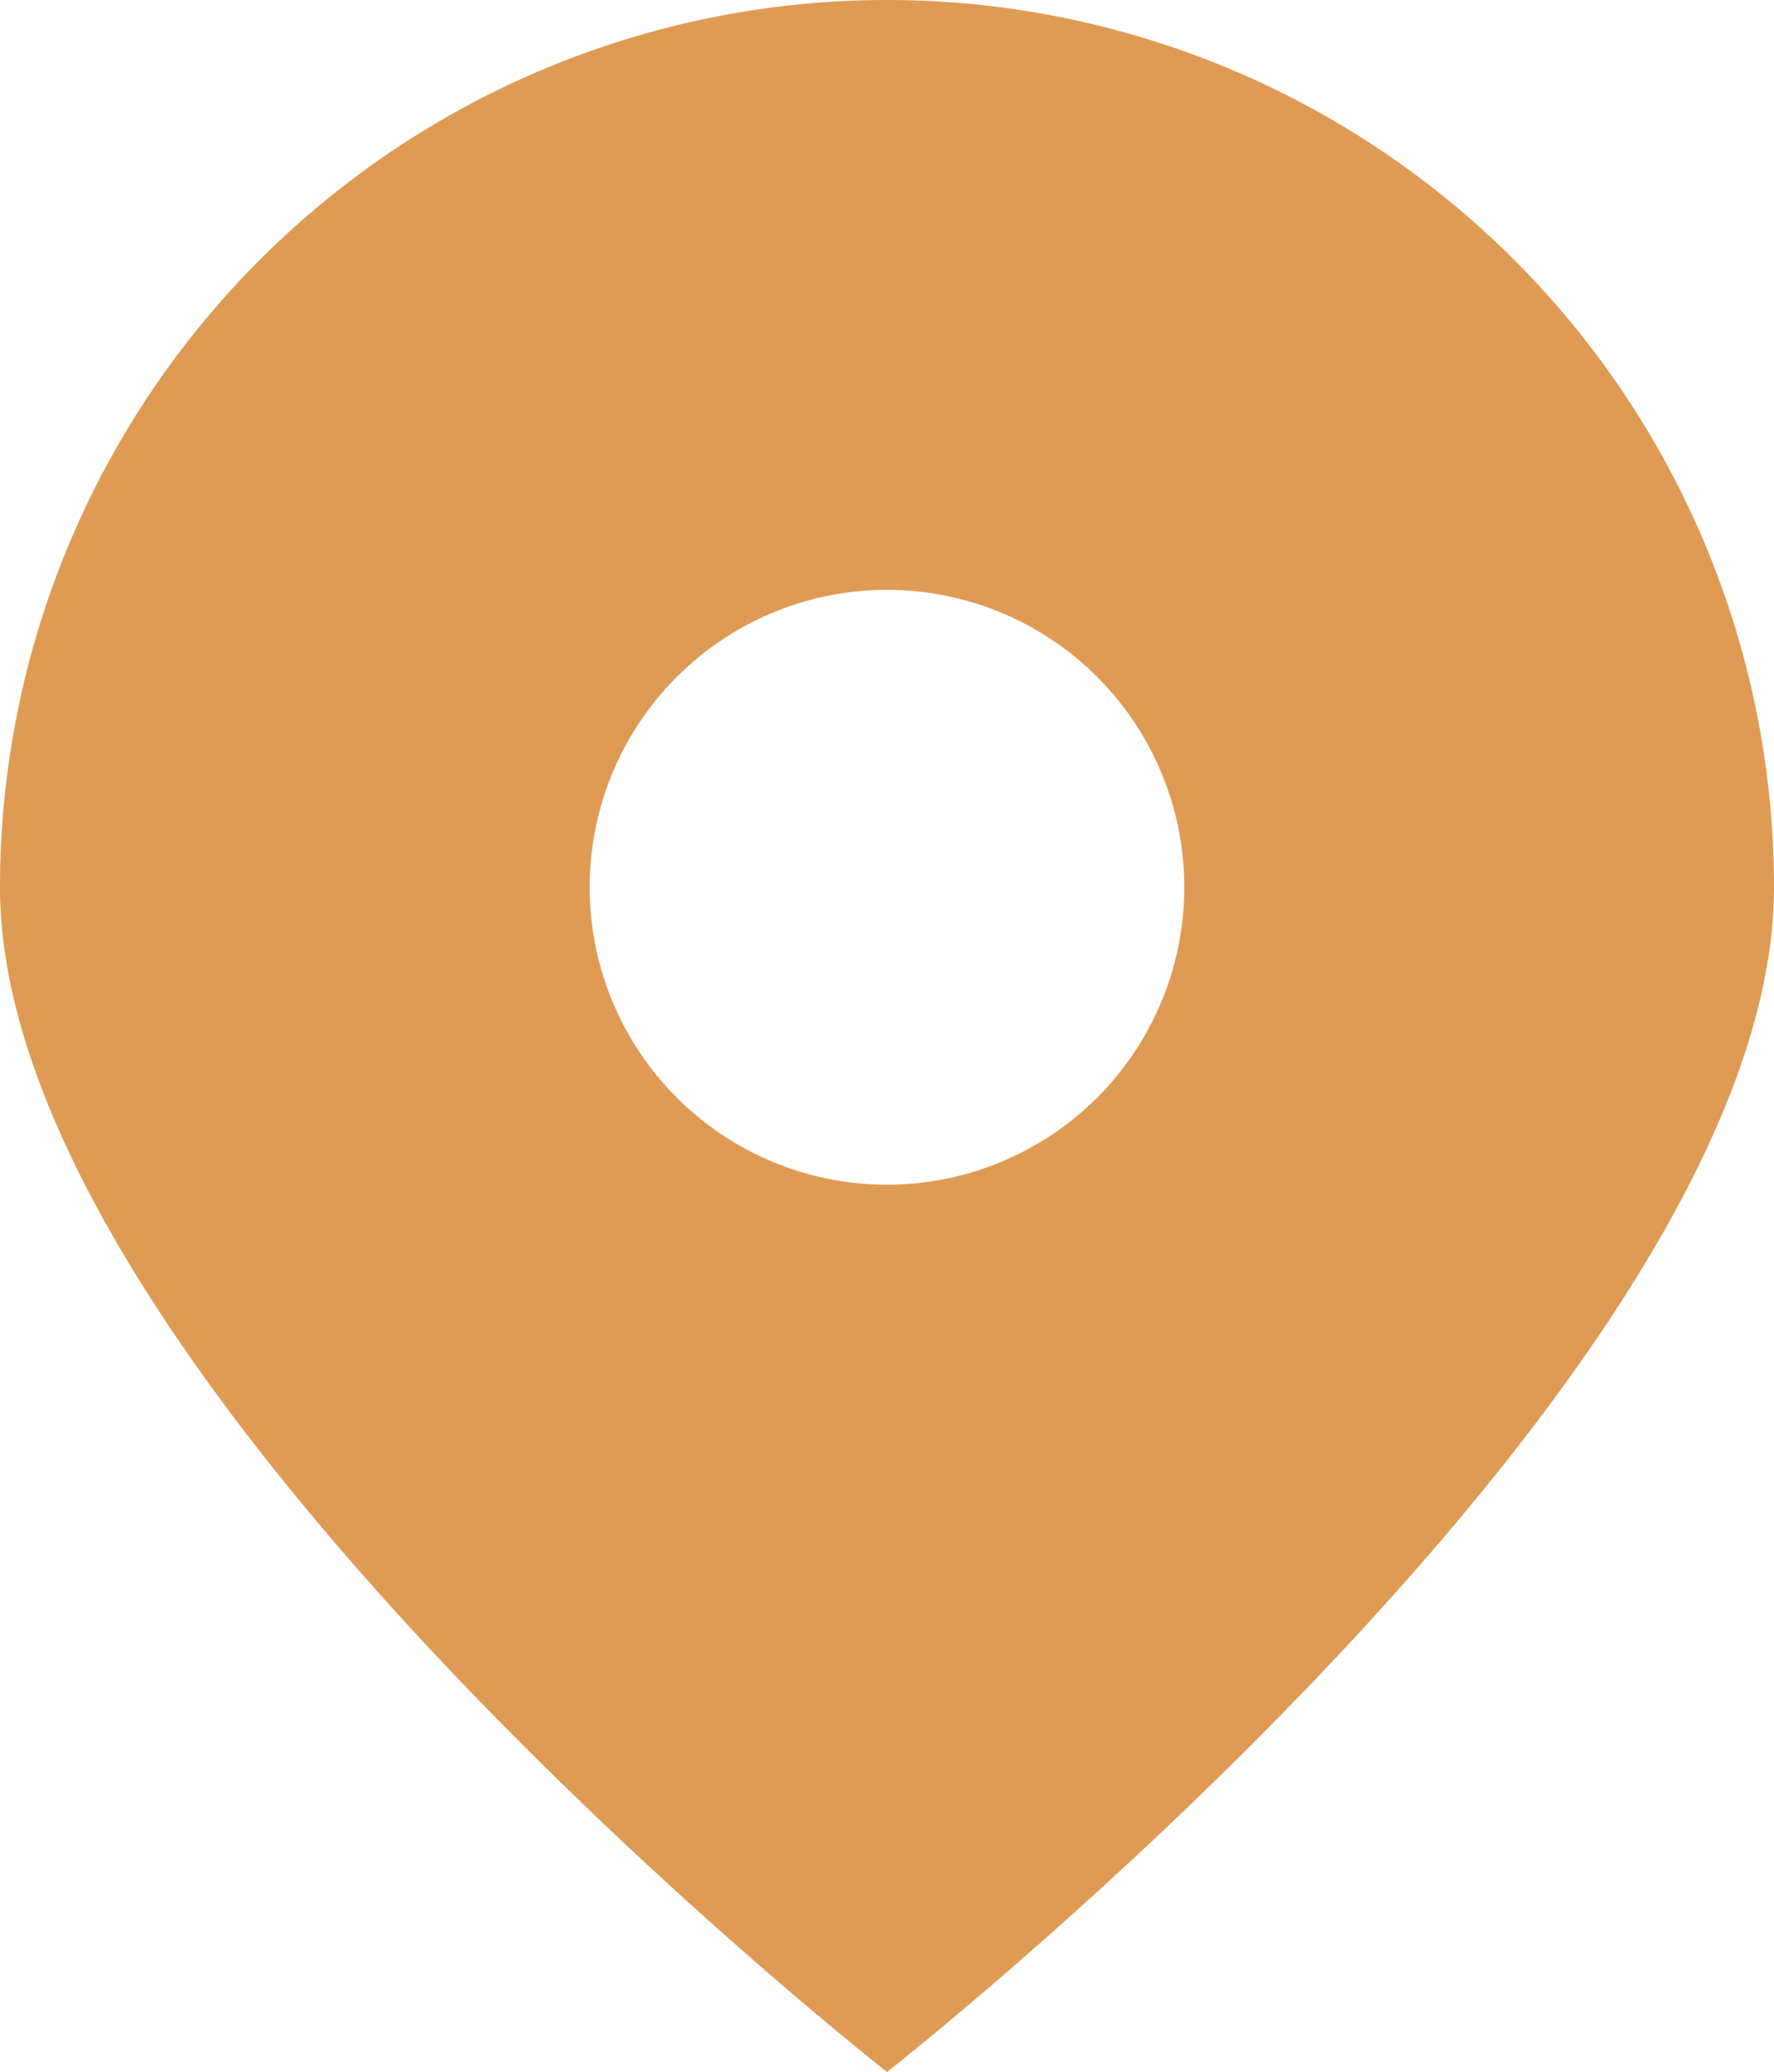
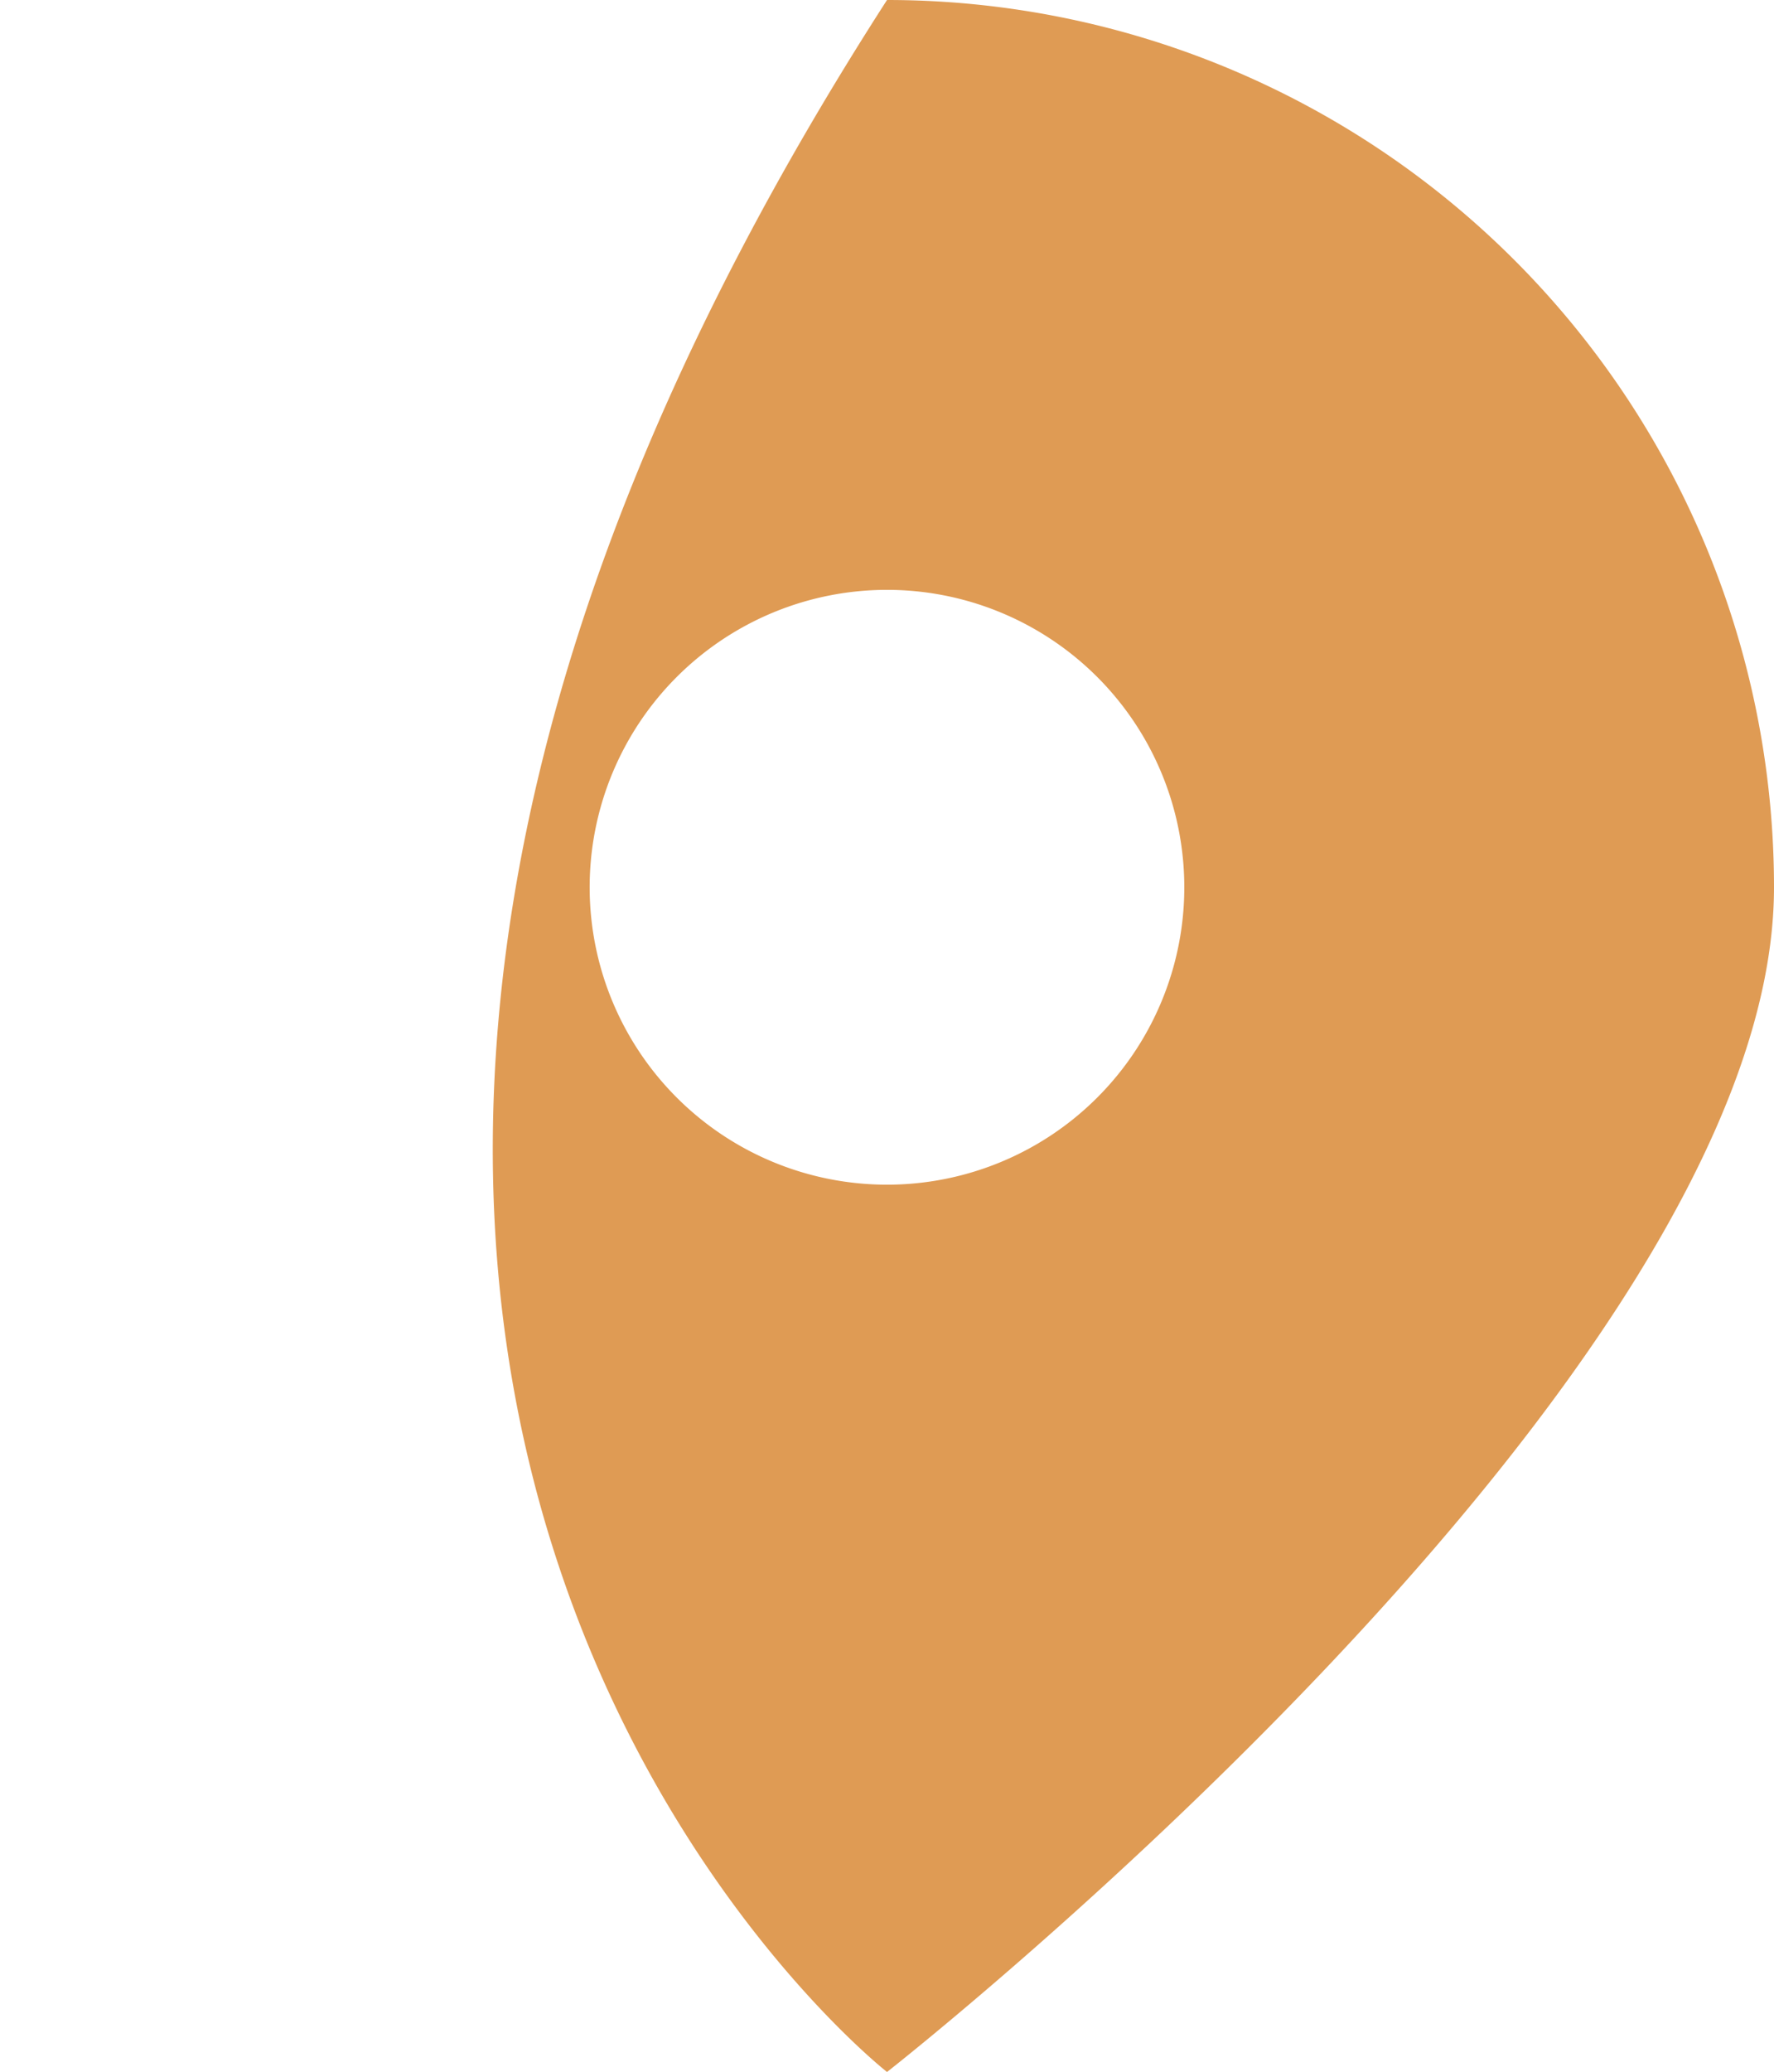
<svg xmlns="http://www.w3.org/2000/svg" width="42.823" height="50" viewBox="0 0 42.823 50">
  <defs>
    <style>.cls-1{fill:#df9b54;}</style>
  </defs>
  <g id="Layer_2" data-name="Layer 2">
    <g id="Layer_1-2" data-name="Layer 1">
-       <path class="cls-1" d="M21.412,0A21.411,21.411,0,0,0,0,21.412C0,33.237,21.412,50,21.412,50S42.823,33.237,42.823,21.412A21.411,21.411,0,0,0,21.412,0Zm0,28.588a7.177,7.177,0,1,1,7.176-7.176A7.176,7.176,0,0,1,21.412,28.588Z" />
+       <path class="cls-1" d="M21.412,0C0,33.237,21.412,50,21.412,50S42.823,33.237,42.823,21.412A21.411,21.411,0,0,0,21.412,0Zm0,28.588a7.177,7.177,0,1,1,7.176-7.176A7.176,7.176,0,0,1,21.412,28.588Z" />
    </g>
  </g>
</svg>